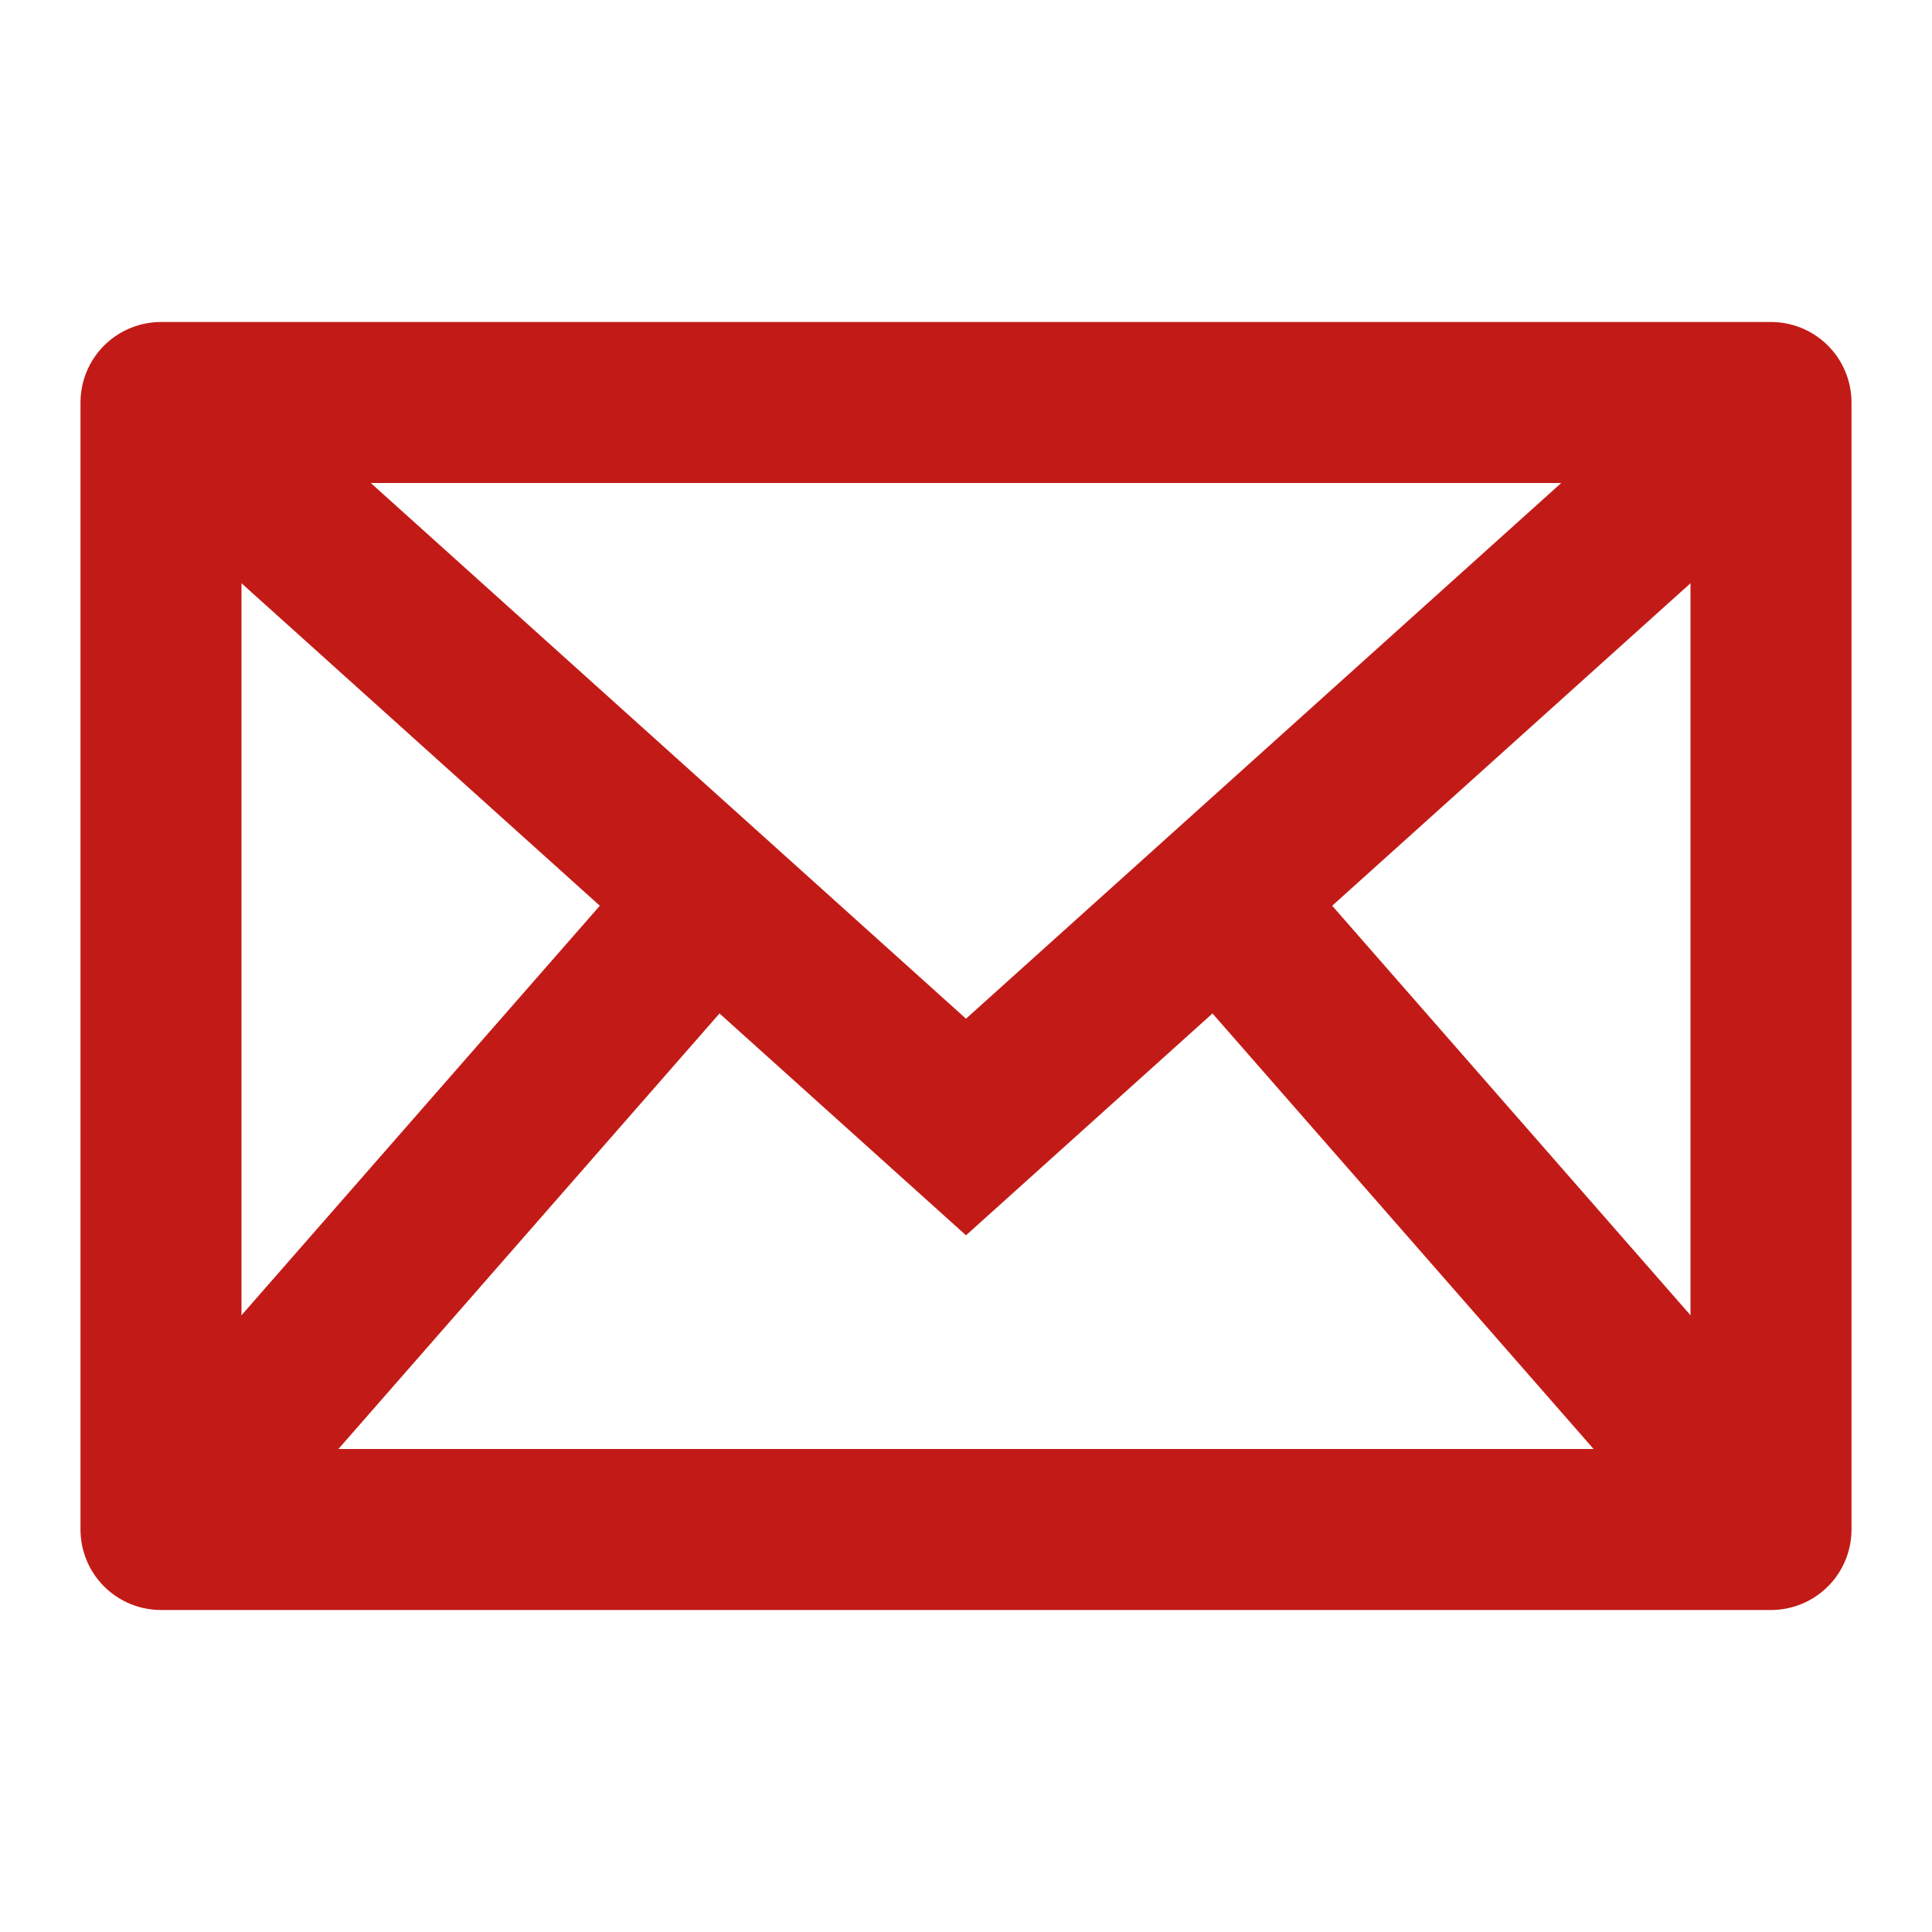
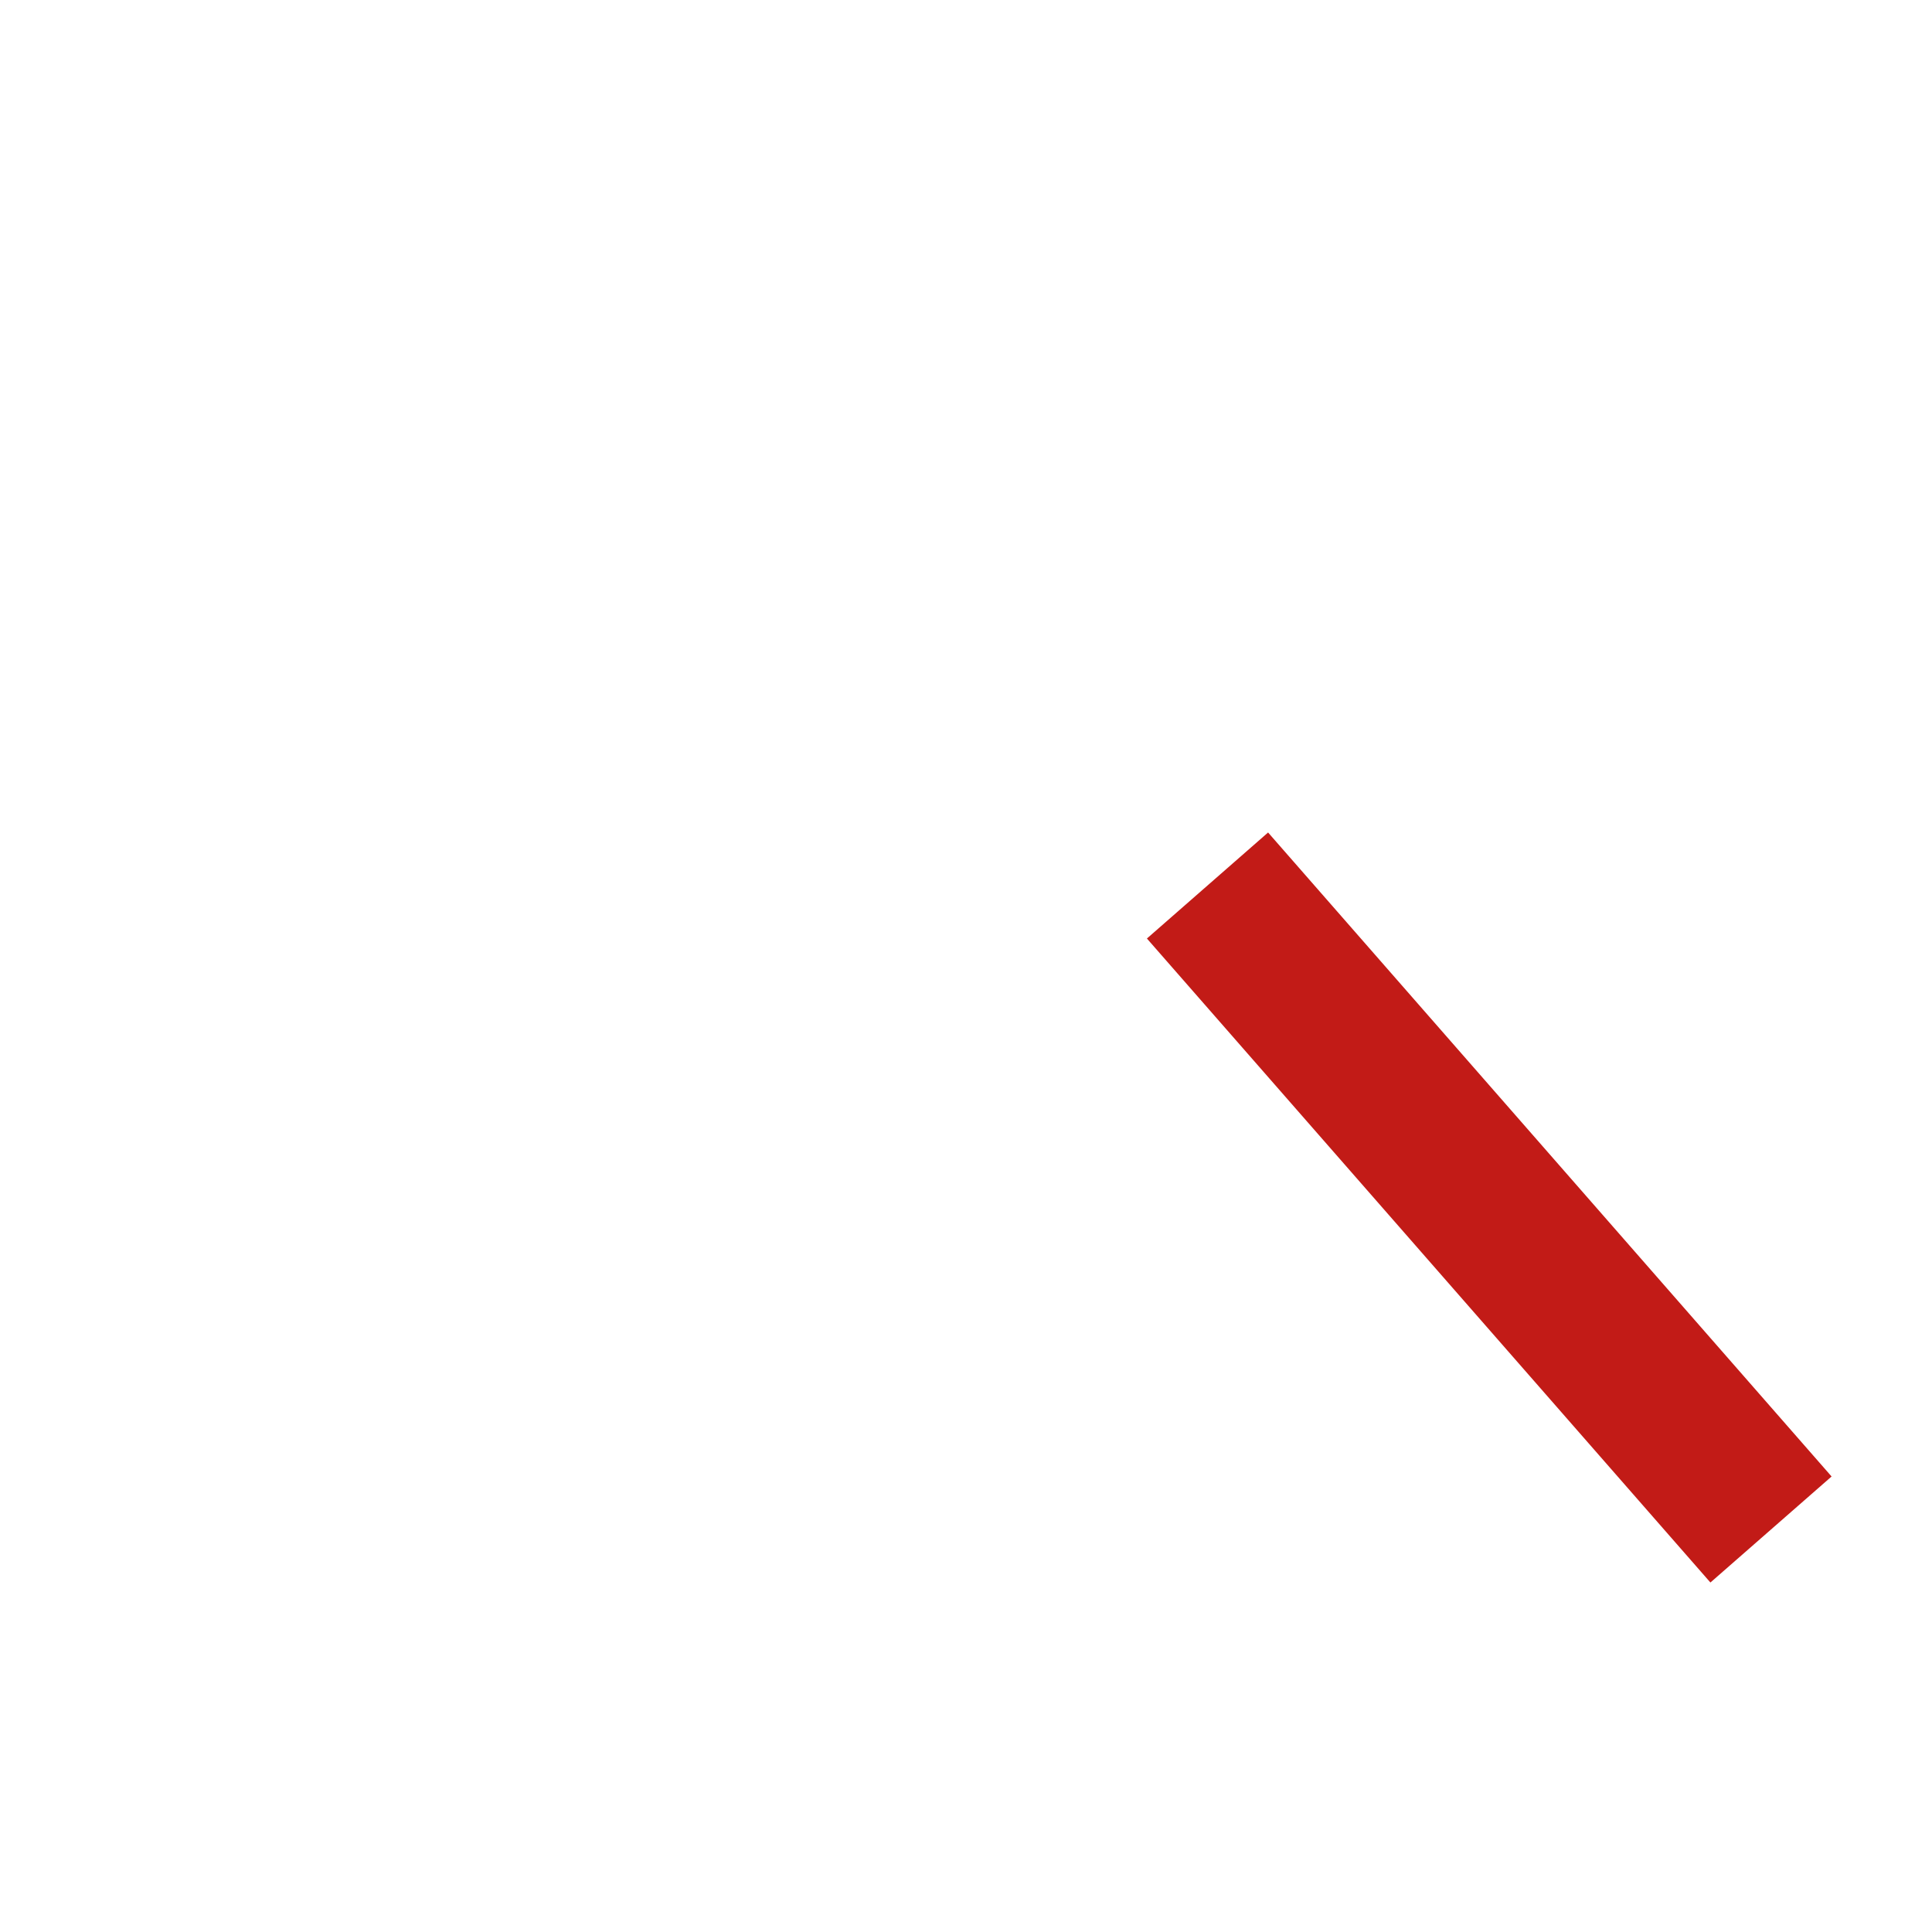
<svg xmlns="http://www.w3.org/2000/svg" width="24" height="24" viewBox="0 0 24 24" fill="none">
-   <path stroke="#C21B17" stroke-width="2" stroke-linecap="round" stroke-linejoin="round" d="M2 5h20v14H2z" />
-   <path d="M2 5l10 9 10-9M2 19l7-8" stroke="#C21B17" stroke-width="2" />
  <path fill-rule="evenodd" clip-rule="evenodd" d="M22 19l-7-8 7 8z" stroke="#C21B17" stroke-width="2" />
</svg>